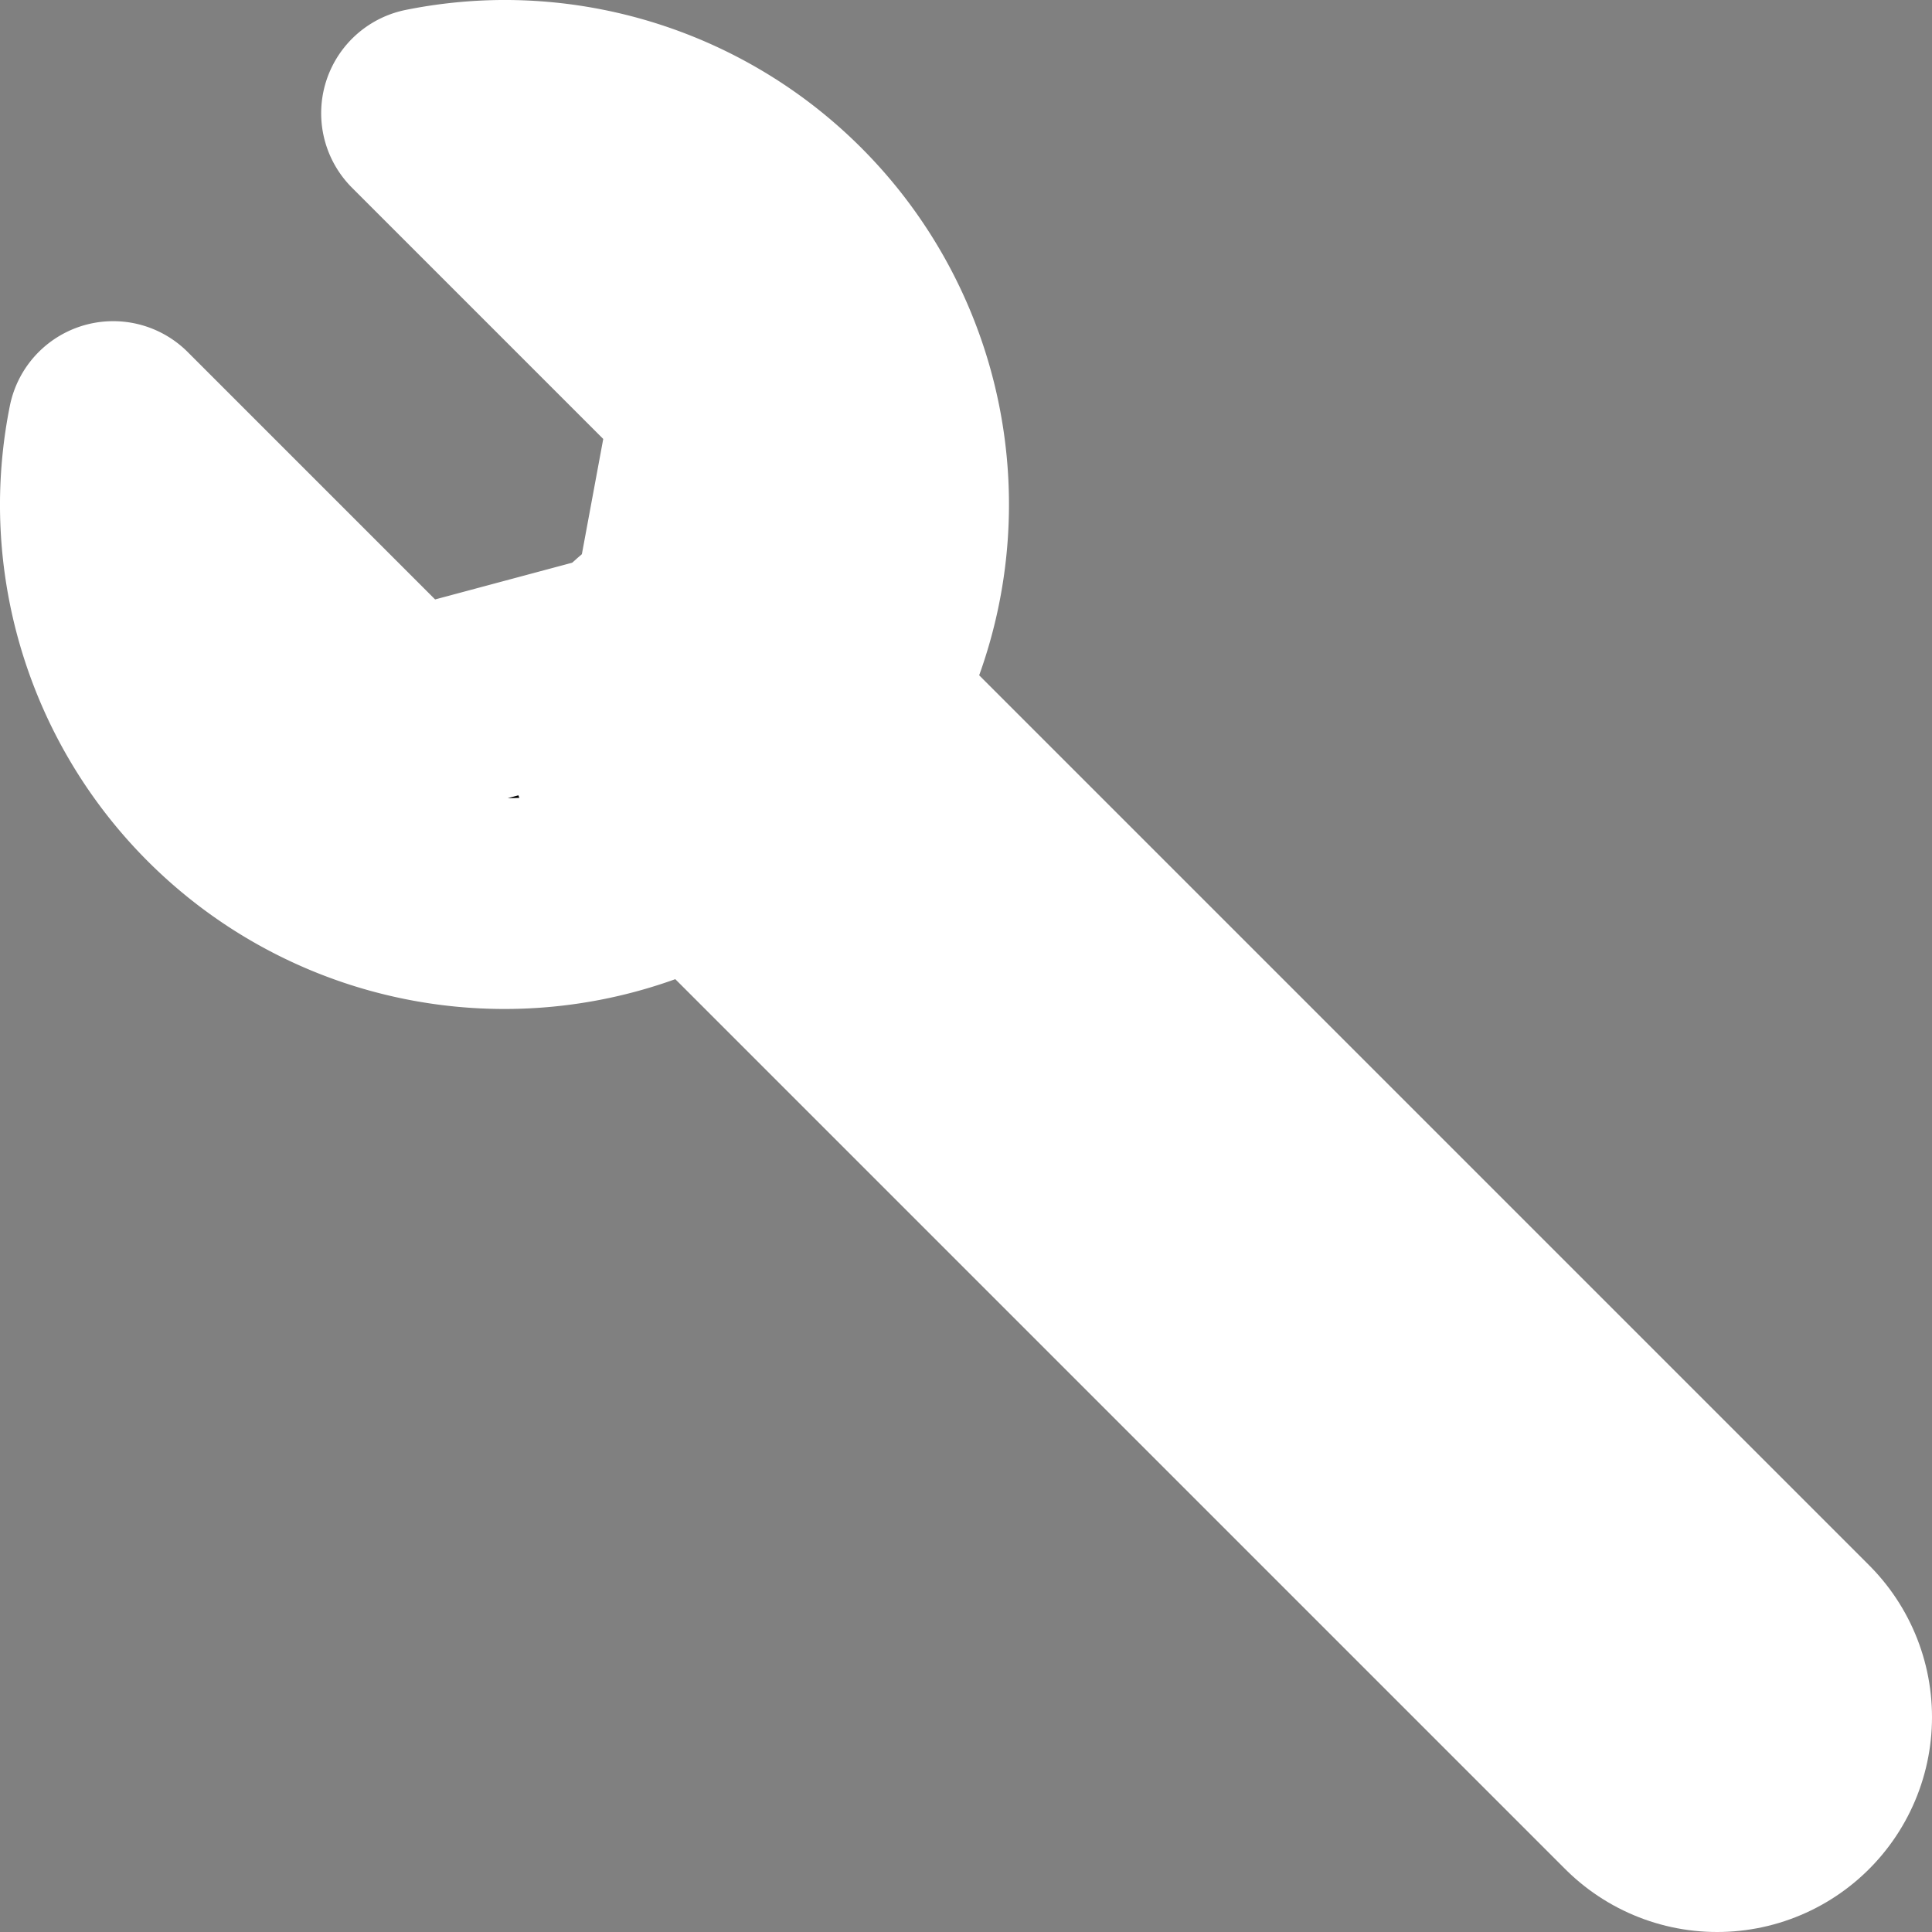
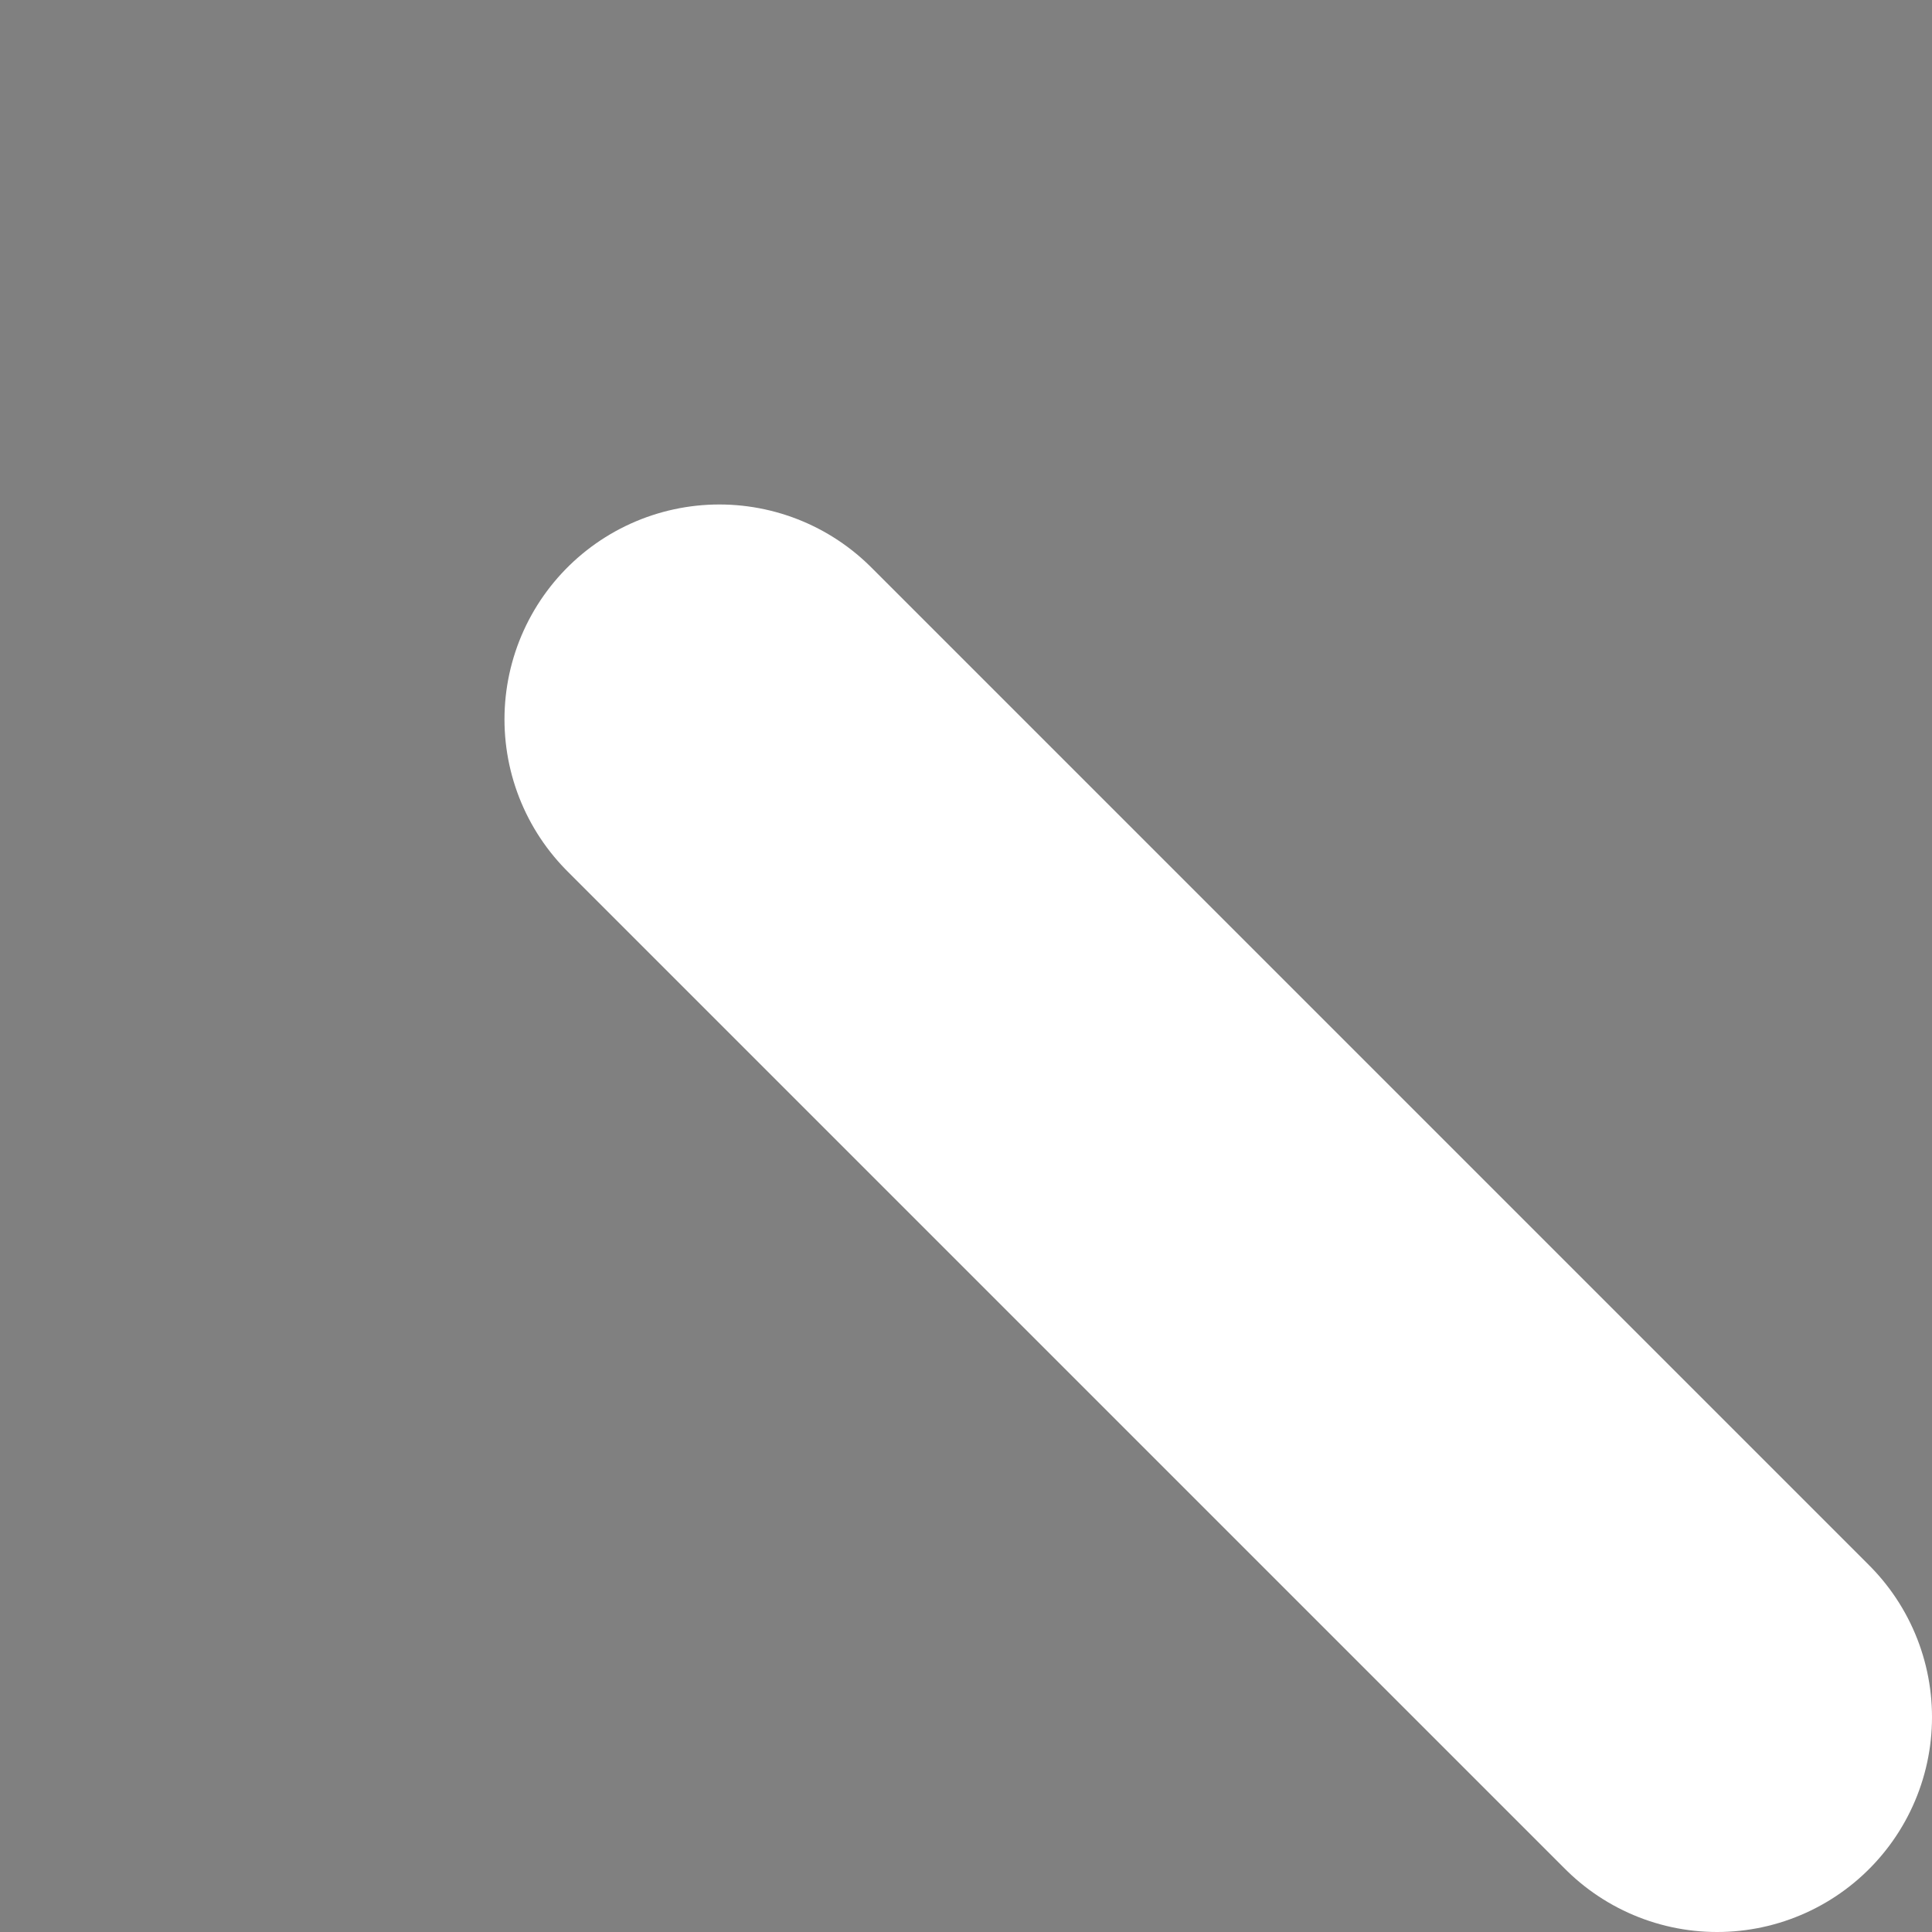
<svg xmlns="http://www.w3.org/2000/svg" xmlns:ns1="http://sodipodi.sourceforge.net/DTD/sodipodi-0.dtd" xmlns:ns2="http://www.inkscape.org/namespaces/inkscape" width="57.097mm" height="57.097mm" viewBox="0 0 57.097 57.097" version="1.1" id="svg8" ns1:docname="prerequisite.svg" ns2:version="1.4 (86a8ad7, 2024-10-11)" ns2:export-filename="..\..\..\Desktop\new.png" ns2:export-xdpi="32.512001" ns2:export-ydpi="32.512001">
  <rect x="0" y="0" width="57.097" height="57.097" fill="#808080" stroke="none" />
  <defs id="defs2" />
  <ns1:namedview id="base" pagecolor="#888888" bordercolor="#666666" borderopacity="1.0" ns2:pageopacity="0" ns2:pageshadow="2" ns2:zoom="0.98994949" ns2:cx="32.324882" ns2:cy="112.63201" ns2:document-units="mm" ns2:current-layer="layer1" ns2:document-rotation="0" showgrid="false" ns2:window-width="1920" ns2:window-height="1027" ns2:window-x="-8" ns2:window-y="-8" ns2:window-maximized="1" fit-margin-top="0" fit-margin-left="0" fit-margin-right="0" fit-margin-bottom="0" ns2:pagecheckerboard="0" ns2:showpageshadow="0" ns2:deskcolor="#888888">
    <ns2:grid type="xygrid" id="grid833" originx="-31.274" originy="-15.399" spacingy="1" spacingx="1" units="mm" visible="false" />
  </ns1:namedview>
  <g ns2:label="Calque 1" ns2:groupmode="layer" id="layer1" transform="translate(-31.274,-15.399)">
-     <path id="circle1685" style="fill:#000000;stroke:#ffffff;stroke-width:6.229;stroke-linecap:round;stroke-linejoin:round;stroke-dasharray:none;stroke-opacity:1;paint-order:markers fill stroke" d="m 46.183,18.513 a 11.795,11.795 0 0 0 -2.303,0.232 l 8.583,8.583 -1.323,7.133 -7.938,2.127 -8.583,-8.583 A 11.795,11.795 0 0 0 34.388,30.308 11.795,11.795 0 0 0 46.183,42.103 11.795,11.795 0 0 0 57.978,30.308 11.795,11.795 0 0 0 46.183,18.513 Z" />
    <path style="fill:none;stroke:#ffffff;stroke-width:12.7;stroke-linecap:round;stroke-linejoin:round;stroke-dasharray:none;stroke-opacity:1" d="M 52.533,36.658 82.021,66.146" id="path398" ns1:nodetypes="cc" />
  </g>
</svg>